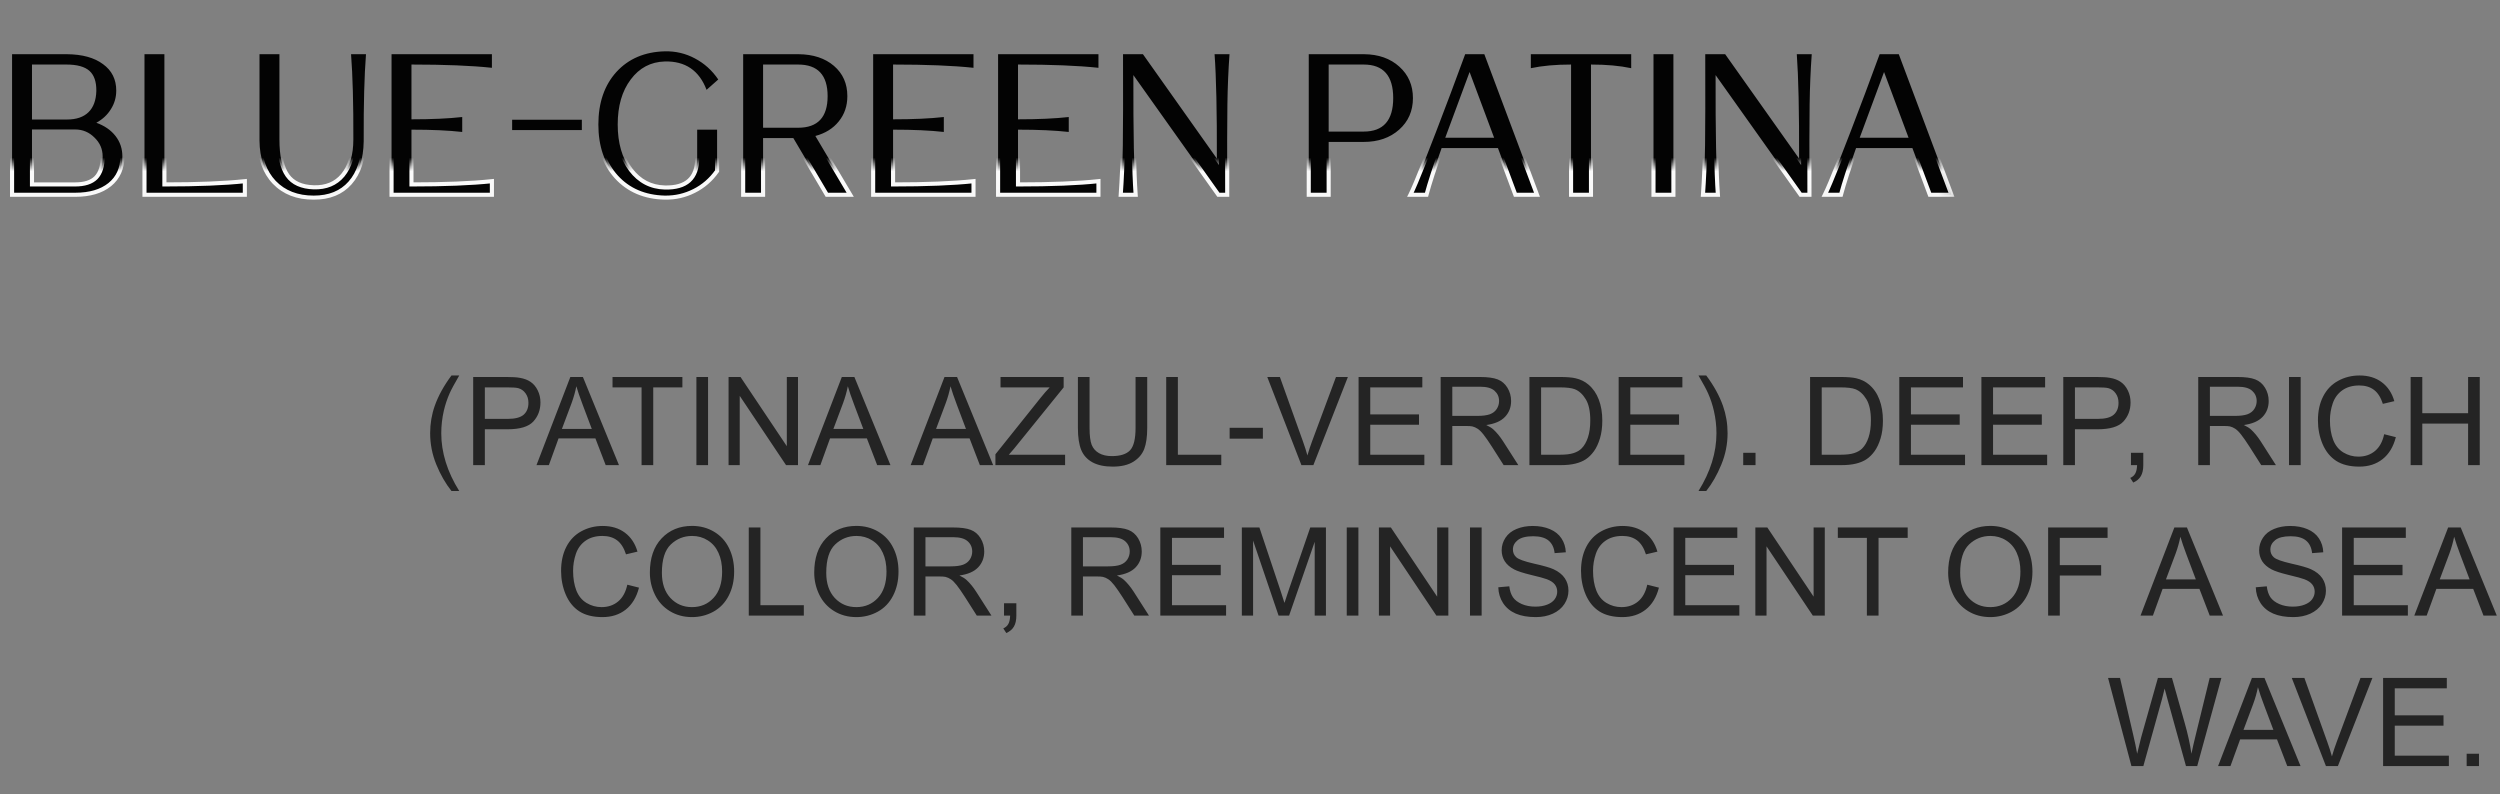
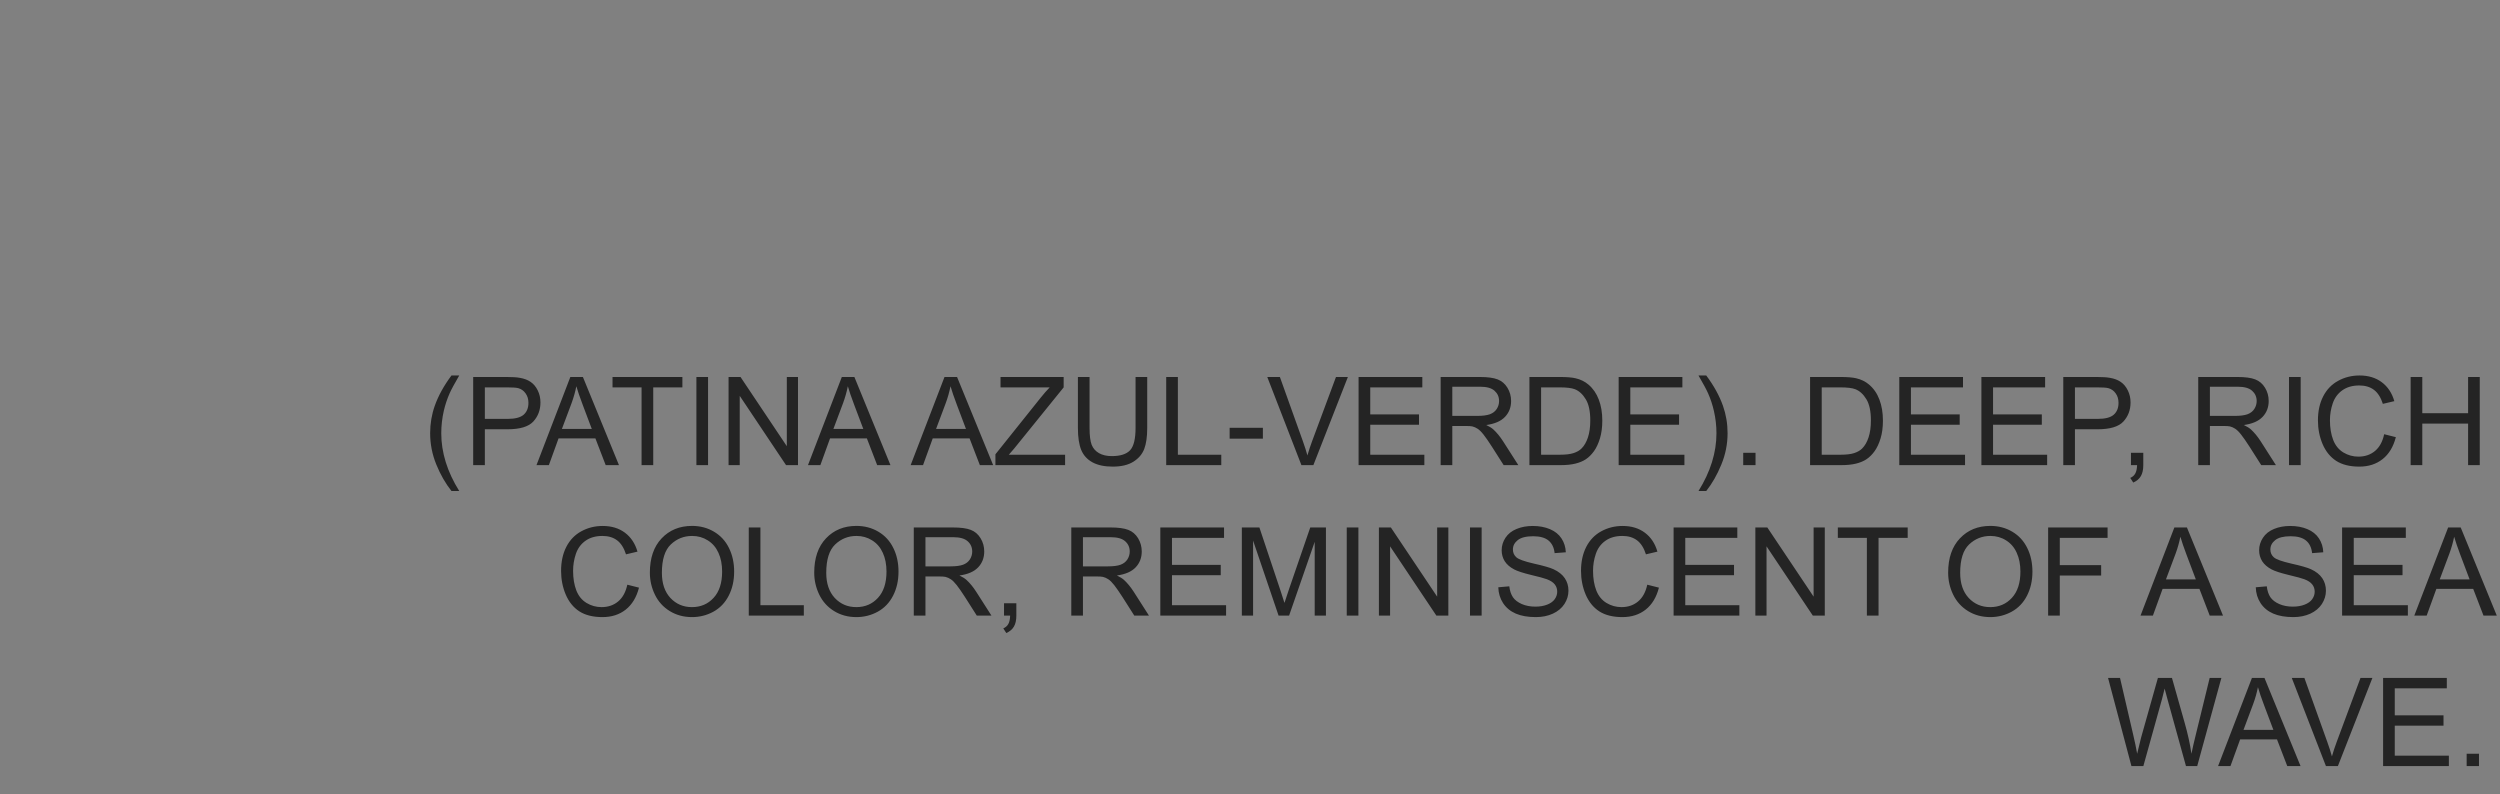
<svg xmlns="http://www.w3.org/2000/svg" viewBox="0 0 182.514 58" fill="none">
  <rect x="0" y="0" width="182.514" height="58" fill="#808080" stroke="none" />
  <mask id="path-1-outside-1_2137_419" maskUnits="userSpaceOnUse" x="0" y="12" width="572" height="48" fill="black">
    <rect fill="white" y="2.996" width="142.815" height="11.985" />
-     <path d="M0.881 14.22V3.957H4.88C6.008 3.966 6.888 4.209 7.522 4.684C8.165 5.15 8.487 5.793 8.487 6.613C8.487 7.107 8.357 7.56 8.096 7.97C7.844 8.38 7.49 8.711 7.033 8.962C7.629 9.177 8.096 9.498 8.431 9.927C8.767 10.356 8.934 10.855 8.934 11.423C8.934 12.29 8.627 12.975 8.012 13.479C7.396 13.973 6.558 14.22 5.495 14.22H0.881ZM2.335 8.725H4.894C5.574 8.725 6.096 8.548 6.46 8.193C6.823 7.839 7.014 7.322 7.033 6.641C7.042 5.97 6.874 5.481 6.53 5.173C6.185 4.866 5.625 4.712 4.852 4.712H2.335V8.725ZM2.335 13.465H5.481C6.171 13.465 6.679 13.301 7.005 12.975C7.331 12.64 7.494 12.122 7.494 11.423C7.494 10.883 7.294 10.421 6.893 10.039C6.502 9.648 6.031 9.452 5.481 9.452H2.335V13.465ZM10.548 14.22V3.957H12.002V13.465C14.435 13.465 16.393 13.385 17.875 13.227V14.22H10.548ZM22.902 14.429C21.7 14.429 20.74 14.057 20.022 13.311C19.314 12.565 18.955 11.549 18.945 10.263V3.957H20.4V10.179C20.4 11.381 20.595 12.257 20.987 12.807C21.378 13.357 22.017 13.646 22.902 13.674C23.806 13.702 24.515 13.409 25.028 12.793C25.54 12.169 25.797 11.297 25.797 10.179C25.806 7.606 25.75 5.532 25.629 3.957H26.719C26.598 5.532 26.542 7.606 26.552 10.179V10.319C26.533 11.614 26.202 12.626 25.559 13.353C24.925 14.07 24.039 14.429 22.902 14.429ZM28.585 14.22V3.957H35.912V4.95C34.43 4.791 32.472 4.712 30.039 4.712V8.711C31.522 8.711 32.757 8.655 33.745 8.543V9.634C32.757 9.522 31.522 9.466 30.039 9.466V13.465C32.472 13.465 34.43 13.385 35.912 13.227V14.22H28.585ZM37.389 9.494V8.739H42.478V9.494H37.389ZM48.535 14.429C47.063 14.392 45.883 13.889 44.998 12.919C44.122 11.95 43.684 10.673 43.684 9.088C43.684 7.504 44.122 6.227 44.998 5.257C45.883 4.288 47.063 3.784 48.535 3.747C49.318 3.729 50.05 3.901 50.73 4.264C51.42 4.628 51.989 5.141 52.436 5.803L51.583 6.558C51.043 5.141 50.027 4.451 48.535 4.488C47.51 4.516 46.68 4.954 46.046 5.803C45.413 6.641 45.096 7.737 45.096 9.088C45.096 10.44 45.413 11.54 46.046 12.388C46.68 13.227 47.51 13.66 48.535 13.688C50.111 13.726 50.898 13.013 50.898 11.549V9.466H52.352V12.486C51.905 13.12 51.346 13.604 50.675 13.94C50.013 14.276 49.3 14.439 48.535 14.429ZM54.255 14.22V3.957H58.296C59.368 3.966 60.23 4.251 60.883 4.81C61.535 5.369 61.861 6.105 61.861 7.019C61.861 7.737 61.652 8.352 61.232 8.865C60.822 9.377 60.253 9.731 59.526 9.927L62.071 14.22H60.365L57.918 10.081H55.709V14.22H54.255ZM55.709 9.326H58.268C59.704 9.326 60.421 8.557 60.421 7.019C60.421 5.481 59.704 4.712 58.268 4.712H55.709V9.326ZM63.745 14.22V3.957H71.071V4.95C69.589 4.791 67.632 4.712 65.199 4.712V8.711C66.681 8.711 67.916 8.655 68.904 8.543V9.634C67.916 9.522 66.681 9.466 65.199 9.466V13.465C67.632 13.465 69.589 13.385 71.071 13.227V14.22H63.745ZM72.866 14.22V3.957H80.193V4.95C78.711 4.791 76.753 4.712 74.32 4.712V8.711C75.802 8.711 77.037 8.655 78.025 8.543V9.634C77.037 9.522 75.802 9.466 74.32 9.466V13.465C76.753 13.465 78.711 13.385 80.193 13.227V14.22H72.866ZM81.819 14.22C81.903 13.064 81.954 11.852 81.973 10.584C81.992 9.307 81.996 7.098 81.987 3.957H83.441L88.838 11.577C88.847 8.147 88.792 5.607 88.67 3.957H89.761C89.677 5.113 89.626 6.329 89.607 7.606C89.588 8.874 89.584 11.078 89.593 14.22H88.95L82.742 5.481C82.733 9.648 82.789 12.56 82.91 14.22H81.819ZM95.546 14.22V3.957H99.586C100.64 3.966 101.497 4.269 102.159 4.866C102.821 5.462 103.152 6.227 103.152 7.159C103.152 8.1 102.816 8.869 102.145 9.466C101.474 10.062 100.612 10.361 99.558 10.361H97V14.22H95.546ZM97 9.606H99.558C100.994 9.606 101.712 8.79 101.712 7.159C101.712 5.528 100.994 4.712 99.558 4.712H97V9.606ZM102.967 14.22C103.378 13.399 104.356 10.934 105.904 6.823C105.932 6.739 106.053 6.413 106.267 5.844L106.966 3.957H108.364L112.21 14.22H110.63L109.357 10.808H105.247C104.734 12.244 104.366 13.381 104.142 14.22H102.967ZM105.512 10.053H109.078L107.288 5.257L105.512 10.053ZM114.697 14.22V4.712C113.569 4.712 112.59 4.8 111.76 4.978V3.957H119.087V4.978C118.257 4.8 117.278 4.712 116.151 4.712V14.22H114.697ZM120.714 14.22V3.957H122.168V14.22H120.714ZM124.325 14.22C124.409 13.064 124.46 11.852 124.479 10.584C124.497 9.307 124.502 7.098 124.493 3.957H125.947L131.344 11.577C131.353 8.147 131.297 5.607 131.176 3.957H132.267C132.183 5.113 132.132 6.329 132.113 7.606C132.094 8.874 132.09 11.078 132.099 14.22H131.456L125.248 5.481C125.238 9.648 125.294 12.56 125.415 14.22H124.325ZM133.225 14.22C133.636 13.399 134.614 10.934 136.162 6.823C136.19 6.739 136.311 6.413 136.525 5.844L137.224 3.957H138.622L142.467 14.22H140.887L139.615 10.808H135.504C134.992 12.244 134.624 13.381 134.4 14.22H133.225ZM135.77 10.053H139.335L137.546 5.257L135.77 10.053Z" />
  </mask>
-   <path d="M0.881 14.22V3.957H4.88C6.008 3.966 6.888 4.209 7.522 4.684C8.165 5.15 8.487 5.793 8.487 6.613C8.487 7.107 8.357 7.56 8.096 7.97C7.844 8.38 7.49 8.711 7.033 8.962C7.629 9.177 8.096 9.498 8.431 9.927C8.767 10.356 8.934 10.855 8.934 11.423C8.934 12.29 8.627 12.975 8.012 13.479C7.396 13.973 6.558 14.22 5.495 14.22H0.881ZM2.335 8.725H4.894C5.574 8.725 6.096 8.548 6.46 8.193C6.823 7.839 7.014 7.322 7.033 6.641C7.042 5.97 6.874 5.481 6.53 5.173C6.185 4.866 5.625 4.712 4.852 4.712H2.335V8.725ZM2.335 13.465H5.481C6.171 13.465 6.679 13.301 7.005 12.975C7.331 12.64 7.494 12.122 7.494 11.423C7.494 10.883 7.294 10.421 6.893 10.039C6.502 9.648 6.031 9.452 5.481 9.452H2.335V13.465ZM10.548 14.22V3.957H12.002V13.465C14.435 13.465 16.393 13.385 17.875 13.227V14.22H10.548ZM22.902 14.429C21.7 14.429 20.74 14.057 20.022 13.311C19.314 12.565 18.955 11.549 18.945 10.263V3.957H20.4V10.179C20.4 11.381 20.595 12.257 20.987 12.807C21.378 13.357 22.017 13.646 22.902 13.674C23.806 13.702 24.515 13.409 25.028 12.793C25.54 12.169 25.797 11.297 25.797 10.179C25.806 7.606 25.75 5.532 25.629 3.957H26.719C26.598 5.532 26.542 7.606 26.552 10.179V10.319C26.533 11.614 26.202 12.626 25.559 13.353C24.925 14.07 24.039 14.429 22.902 14.429ZM28.585 14.22V3.957H35.912V4.95C34.43 4.791 32.472 4.712 30.039 4.712V8.711C31.522 8.711 32.757 8.655 33.745 8.543V9.634C32.757 9.522 31.522 9.466 30.039 9.466V13.465C32.472 13.465 34.43 13.385 35.912 13.227V14.22H28.585ZM37.389 9.494V8.739H42.478V9.494H37.389ZM48.535 14.429C47.063 14.392 45.883 13.889 44.998 12.919C44.122 11.95 43.684 10.673 43.684 9.088C43.684 7.504 44.122 6.227 44.998 5.257C45.883 4.288 47.063 3.784 48.535 3.747C49.318 3.729 50.05 3.901 50.73 4.264C51.42 4.628 51.989 5.141 52.436 5.803L51.583 6.558C51.043 5.141 50.027 4.451 48.535 4.488C47.51 4.516 46.68 4.954 46.046 5.803C45.413 6.641 45.096 7.737 45.096 9.088C45.096 10.44 45.413 11.54 46.046 12.388C46.68 13.227 47.51 13.66 48.535 13.688C50.111 13.726 50.898 13.013 50.898 11.549V9.466H52.352V12.486C51.905 13.12 51.346 13.604 50.675 13.94C50.013 14.276 49.3 14.439 48.535 14.429ZM54.255 14.22V3.957H58.296C59.368 3.966 60.23 4.251 60.883 4.81C61.535 5.369 61.861 6.105 61.861 7.019C61.861 7.737 61.652 8.352 61.232 8.865C60.822 9.377 60.253 9.731 59.526 9.927L62.071 14.22H60.365L57.918 10.081H55.709V14.22H54.255ZM55.709 9.326H58.268C59.704 9.326 60.421 8.557 60.421 7.019C60.421 5.481 59.704 4.712 58.268 4.712H55.709V9.326ZM63.745 14.22V3.957H71.071V4.95C69.589 4.791 67.632 4.712 65.199 4.712V8.711C66.681 8.711 67.916 8.655 68.904 8.543V9.634C67.916 9.522 66.681 9.466 65.199 9.466V13.465C67.632 13.465 69.589 13.385 71.071 13.227V14.22H63.745ZM72.866 14.22V3.957H80.193V4.95C78.711 4.791 76.753 4.712 74.32 4.712V8.711C75.802 8.711 77.037 8.655 78.025 8.543V9.634C77.037 9.522 75.802 9.466 74.32 9.466V13.465C76.753 13.465 78.711 13.385 80.193 13.227V14.22H72.866ZM81.819 14.22C81.903 13.064 81.954 11.852 81.973 10.584C81.992 9.307 81.996 7.098 81.987 3.957H83.441L88.838 11.577C88.847 8.147 88.792 5.607 88.67 3.957H89.761C89.677 5.113 89.626 6.329 89.607 7.606C89.588 8.874 89.584 11.078 89.593 14.22H88.95L82.742 5.481C82.733 9.648 82.789 12.56 82.91 14.22H81.819ZM95.546 14.22V3.957H99.586C100.64 3.966 101.497 4.269 102.159 4.866C102.821 5.462 103.152 6.227 103.152 7.159C103.152 8.1 102.816 8.869 102.145 9.466C101.474 10.062 100.612 10.361 99.558 10.361H97V14.22H95.546ZM97 9.606H99.558C100.994 9.606 101.712 8.79 101.712 7.159C101.712 5.528 100.994 4.712 99.558 4.712H97V9.606ZM102.967 14.22C103.378 13.399 104.356 10.934 105.904 6.823C105.932 6.739 106.053 6.413 106.267 5.844L106.966 3.957H108.364L112.21 14.22H110.63L109.357 10.808H105.247C104.734 12.244 104.366 13.381 104.142 14.22H102.967ZM105.512 10.053H109.078L107.288 5.257L105.512 10.053ZM114.697 14.22V4.712C113.569 4.712 112.59 4.8 111.76 4.978V3.957H119.087V4.978C118.257 4.8 117.278 4.712 116.151 4.712V14.22H114.697ZM120.714 14.22V3.957H122.168V14.22H120.714ZM124.325 14.22C124.409 13.064 124.46 11.852 124.479 10.584C124.497 9.307 124.502 7.098 124.493 3.957H125.947L131.344 11.577C131.353 8.147 131.297 5.607 131.176 3.957H132.267C132.183 5.113 132.132 6.329 132.113 7.606C132.094 8.874 132.09 11.078 132.099 14.22H131.456L125.248 5.481C125.238 9.648 125.294 12.56 125.415 14.22H124.325ZM133.225 14.22C133.636 13.399 134.614 10.934 136.162 6.823C136.19 6.739 136.311 6.413 136.525 5.844L137.224 3.957H138.622L142.467 14.22H140.887L139.615 10.808H135.504C134.992 12.244 134.624 13.381 134.4 14.22H133.225ZM135.77 10.053H139.335L137.546 5.257L135.77 10.053Z" fill="#030303" />
-   <path d="M0.881 14.22H0.731V14.369H0.881V14.22ZM0.881 3.957V3.807H0.731V3.957H0.881ZM4.88 3.957L4.881 3.807H4.88V3.957ZM7.522 4.684L7.432 4.804L7.434 4.805L7.522 4.684ZM8.096 7.97L7.969 7.889L7.968 7.891L8.096 7.97ZM7.033 8.962L6.961 8.831L6.67 8.991L6.982 9.103L7.033 8.962ZM8.012 13.479L8.105 13.595L8.107 13.595L8.012 13.479ZM2.335 8.725H2.185V8.875H2.335V8.725ZM6.46 8.193L6.355 8.086L6.46 8.193ZM7.033 6.641L7.183 6.646L7.183 6.643L7.033 6.641ZM6.53 5.173L6.629 5.062L6.629 5.062L6.53 5.173ZM2.335 4.712V4.562H2.185V4.712H2.335ZM2.335 13.465H2.185V13.614H2.335V13.465ZM7.005 12.975L7.111 13.081L7.112 13.08L7.005 12.975ZM6.893 10.039L6.787 10.145L6.79 10.147L6.893 10.039ZM2.335 9.452V9.302H2.185V9.452H2.335ZM1.031 14.22V3.957H0.731V14.22H1.031ZM0.881 4.107H4.88V3.807H0.881V4.107ZM4.878 4.107C5.987 4.116 6.833 4.354 7.432 4.804L7.612 4.564C6.944 4.063 6.028 3.817 4.881 3.807L4.878 4.107ZM7.434 4.805C8.037 5.242 8.337 5.839 8.337 6.613H8.637C8.637 5.747 8.294 5.058 7.61 4.563L7.434 4.805ZM8.337 6.613C8.337 7.079 8.215 7.504 7.969 7.889L8.222 8.05C8.498 7.616 8.637 7.135 8.637 6.613H8.337ZM7.968 7.891C7.731 8.278 7.397 8.591 6.961 8.831L7.105 9.094C7.583 8.831 7.957 8.482 8.223 8.048L7.968 7.891ZM6.982 9.103C7.557 9.31 7.998 9.616 8.313 10.02L8.549 9.835C8.193 9.38 7.702 9.044 7.084 8.821L6.982 9.103ZM8.313 10.02C8.627 10.421 8.785 10.887 8.785 11.423H9.084C9.084 10.823 8.906 10.291 8.549 9.835L8.313 10.02ZM8.785 11.423C8.785 12.25 8.494 12.891 7.917 13.363L8.107 13.595C8.76 13.06 9.084 12.33 9.084 11.423H8.785ZM7.918 13.362C7.337 13.828 6.535 14.07 5.495 14.07V14.369C6.58 14.369 7.456 14.117 8.105 13.595L7.918 13.362ZM5.495 14.07H0.881V14.369H5.495V14.07ZM2.335 8.875H4.894V8.575H2.335V8.875ZM4.894 8.875C5.6 8.875 6.164 8.69 6.564 8.301L6.355 8.086C6.028 8.405 5.549 8.575 4.894 8.575V8.875ZM6.564 8.301C6.964 7.911 7.163 7.351 7.183 6.646L6.883 6.637C6.865 7.292 6.682 7.767 6.355 8.086L6.564 8.301ZM7.183 6.643C7.192 5.949 7.019 5.409 6.629 5.062L6.43 5.285C6.73 5.553 6.892 5.992 6.883 6.639L7.183 6.643ZM6.629 5.062C6.244 4.718 5.639 4.562 4.852 4.562V4.862C5.612 4.862 6.126 5.014 6.43 5.285L6.629 5.062ZM4.852 4.562H2.335V4.862H4.852V4.562ZM2.185 4.712V8.725H2.485V4.712H2.185ZM2.335 13.614H5.481V13.315H2.335V13.614ZM5.481 13.614C6.191 13.614 6.745 13.447 7.111 13.081L6.899 12.869C6.612 13.156 6.15 13.315 5.481 13.315V13.614ZM7.112 13.08C7.477 12.705 7.644 12.142 7.644 11.423H7.345C7.345 12.102 7.186 12.574 6.898 12.871L7.112 13.08ZM7.644 11.423C7.644 10.841 7.426 10.34 6.996 9.931L6.79 10.147C7.162 10.502 7.345 10.925 7.345 11.423H7.644ZM6.999 9.933C6.58 9.514 6.071 9.302 5.481 9.302V9.602C5.991 9.602 6.424 9.781 6.787 10.145L6.999 9.933ZM5.481 9.302H2.335V9.602H5.481V9.302ZM2.185 9.452V13.465H2.485V9.452H2.185ZM10.548 14.22H10.398V14.369H10.548V14.22ZM10.548 3.957V3.807H10.398V3.957H10.548ZM12.002 3.957H12.152V3.807H12.002V3.957ZM12.002 13.465H11.852V13.614H12.002V13.465ZM17.875 13.227H18.024V13.06L17.859 13.078L17.875 13.227ZM17.875 14.22V14.369H18.024V14.22H17.875ZM10.698 14.22V3.957H10.398V14.22H10.698ZM10.548 4.107H12.002V3.807H10.548V4.107ZM11.852 3.957V13.465H12.152V3.957H11.852ZM12.002 13.614C14.437 13.614 16.401 13.535 17.891 13.376L17.859 13.078C16.384 13.236 14.433 13.315 12.002 13.315V13.614ZM17.725 13.227V14.22H18.024V13.227H17.725ZM17.875 14.07H10.548V14.369H17.875V14.07ZM20.022 13.311L19.913 13.414L19.914 13.415L20.022 13.311ZM18.945 10.263H18.796L18.796 10.264L18.945 10.263ZM18.945 3.957V3.807H18.796V3.957H18.945ZM20.4 3.957H20.549V3.807H20.4V3.957ZM20.987 12.807L20.865 12.894L20.987 12.807ZM22.902 13.674L22.898 13.824L22.898 13.824L22.902 13.674ZM25.028 12.793L25.143 12.889L25.143 12.889L25.028 12.793ZM25.797 10.179L25.647 10.178V10.179H25.797ZM25.629 3.957V3.807H25.467L25.479 3.968L25.629 3.957ZM26.719 3.957L26.869 3.968L26.881 3.807H26.719V3.957ZM26.552 10.179H26.701L26.701 10.178L26.552 10.179ZM26.552 10.319L26.701 10.321V10.319H26.552ZM25.559 13.353L25.447 13.253L25.447 13.254L25.559 13.353ZM22.902 14.28C21.733 14.28 20.815 13.918 20.13 13.207L19.914 13.415C20.665 14.195 21.666 14.579 22.902 14.579V14.28ZM20.131 13.208C19.455 12.496 19.104 11.52 19.095 10.262L18.796 10.264C18.805 11.578 19.173 12.634 19.913 13.414L20.131 13.208ZM19.095 10.263V3.957H18.796V10.263H19.095ZM18.945 4.107H20.4V3.807H18.945V4.107ZM20.25 3.957V10.179H20.549V3.957H20.25ZM20.25 10.179C20.25 11.391 20.446 12.306 20.865 12.894L21.109 12.721C20.745 12.209 20.549 11.372 20.549 10.179H20.25ZM20.865 12.894C21.291 13.494 21.981 13.795 22.898 13.824L22.907 13.525C22.052 13.498 21.465 13.221 21.109 12.721L20.865 12.894ZM22.898 13.824C23.841 13.853 24.596 13.545 25.143 12.889L24.912 12.698C24.433 13.272 23.772 13.551 22.907 13.525L22.898 13.824ZM25.143 12.889C25.685 12.229 25.946 11.319 25.946 10.179H25.647C25.647 11.276 25.395 12.109 24.912 12.698L25.143 12.889ZM25.946 10.179C25.956 7.605 25.9 5.526 25.778 3.945L25.479 3.968C25.6 5.538 25.656 7.607 25.647 10.178L25.946 10.179ZM25.629 4.107H26.719V3.807H25.629V4.107ZM26.57 3.945C26.448 5.526 26.392 7.605 26.402 10.179L26.701 10.178C26.692 7.607 26.748 5.538 26.869 3.968L26.57 3.945ZM26.402 10.179V10.319H26.701V10.179H26.402ZM26.402 10.317C26.383 11.588 26.059 12.561 25.447 13.253L25.671 13.452C26.345 12.69 26.682 11.64 26.701 10.321L26.402 10.317ZM25.447 13.254C24.847 13.933 24.005 14.28 22.902 14.28V14.579C24.074 14.579 25.003 14.208 25.671 13.452L25.447 13.254ZM28.585 14.22H28.436V14.369H28.585V14.22ZM28.585 3.957V3.807H28.436V3.957H28.585ZM35.912 3.957H36.062V3.807H35.912V3.957ZM35.912 4.95L35.896 5.099L36.062 5.116V4.95H35.912ZM30.039 4.712V4.562H29.89V4.712H30.039ZM30.039 8.711H29.89V8.861H30.039V8.711ZM33.745 8.543H33.894V8.375L33.728 8.394L33.745 8.543ZM33.745 9.634L33.728 9.782L33.894 9.801V9.634H33.745ZM30.039 9.466V9.316H29.89V9.466H30.039ZM30.039 13.465H29.89V13.614H30.039V13.465ZM35.912 13.227H36.062V13.06L35.896 13.078L35.912 13.227ZM35.912 14.22V14.369H36.062V14.22H35.912ZM28.735 14.22V3.957H28.436V14.22H28.735ZM28.585 4.107H35.912V3.807H28.585V4.107ZM35.762 3.957V4.95H36.062V3.957H35.762ZM35.928 4.801C34.438 4.641 32.475 4.562 30.039 4.562V4.862C32.47 4.862 34.421 4.941 35.896 5.099L35.928 4.801ZM29.89 4.712V8.711H30.189V4.712H29.89ZM30.039 8.861C31.525 8.861 32.766 8.805 33.761 8.692L33.728 8.394C32.747 8.505 31.518 8.561 30.039 8.561V8.861ZM33.595 8.543V9.634H33.894V8.543H33.595ZM33.761 9.485C32.766 9.372 31.525 9.316 30.039 9.316V9.616C31.518 9.616 32.747 9.671 33.728 9.782L33.761 9.485ZM29.89 9.466V13.465H30.189V9.466H29.89ZM30.039 13.614C32.475 13.614 34.438 13.535 35.928 13.376L35.896 13.078C34.421 13.236 32.47 13.315 30.039 13.315V13.614ZM35.762 13.227V14.22H36.062V13.227H35.762ZM35.912 14.07H28.585V14.369H35.912V14.07ZM37.389 9.494H37.239V9.644H37.389V9.494ZM37.389 8.739V8.589H37.239V8.739H37.389ZM42.478 8.739H42.628V8.589H42.478V8.739ZM42.478 9.494V9.644H42.628V9.494H42.478ZM37.539 9.494V8.739H37.239V9.494H37.539ZM37.389 8.889H42.478V8.589H37.389V8.889ZM42.329 8.739V9.494H42.628V8.739H42.329ZM42.478 9.344H37.389V9.644H42.478V9.344ZM48.535 14.429L48.532 14.579L48.534 14.579L48.535 14.429ZM44.998 12.919L44.887 13.02L44.887 13.02L44.998 12.919ZM44.998 5.257L44.887 5.156L44.887 5.157L44.998 5.257ZM48.535 3.747L48.532 3.597L48.532 3.597L48.535 3.747ZM50.73 4.264L50.66 4.397L50.661 4.397L50.73 4.264ZM52.436 5.803L52.536 5.915L52.634 5.828L52.56 5.719L52.436 5.803ZM51.583 6.558L51.444 6.611L51.521 6.813L51.683 6.67L51.583 6.558ZM48.535 4.488L48.532 4.338L48.531 4.338L48.535 4.488ZM46.046 5.803L46.166 5.893L46.167 5.892L46.046 5.803ZM46.046 12.388L45.927 12.478L45.927 12.478L46.046 12.388ZM48.535 13.688L48.531 13.838L48.532 13.838L48.535 13.688ZM50.898 9.466V9.316H50.748V9.466H50.898ZM52.352 9.466H52.502V9.316H52.352V9.466ZM52.352 12.486L52.475 12.572L52.502 12.533V12.486H52.352ZM50.675 13.94L50.608 13.806L50.607 13.806L50.675 13.94ZM48.539 14.28C47.102 14.243 45.963 13.754 45.108 12.818L44.887 13.02C45.804 14.024 47.023 14.541 48.532 14.579L48.539 14.28ZM45.109 12.819C44.263 11.883 43.833 10.644 43.833 9.088H43.534C43.534 10.702 43.981 12.017 44.887 13.02L45.109 12.819ZM43.833 9.088C43.833 7.532 44.263 6.294 45.109 5.358L44.887 5.157C43.981 6.159 43.534 7.475 43.534 9.088H43.833ZM45.108 5.358C45.963 4.423 47.102 3.933 48.539 3.897L48.532 3.597C47.023 3.636 45.804 4.153 44.887 5.156L45.108 5.358ZM48.539 3.897C49.297 3.879 50.003 4.045 50.66 4.397L50.801 4.132C50.098 3.756 49.34 3.578 48.532 3.597L48.539 3.897ZM50.661 4.397C51.328 4.749 51.878 5.244 52.312 5.886L52.56 5.719C52.099 5.037 51.512 4.507 50.8 4.132L50.661 4.397ZM52.337 5.69L51.484 6.445L51.683 6.67L52.536 5.915L52.337 5.69ZM51.723 6.504C51.445 5.774 51.039 5.219 50.5 4.854C49.961 4.488 49.302 4.319 48.532 4.338L48.539 4.638C49.26 4.62 49.855 4.778 50.332 5.102C50.809 5.425 51.181 5.924 51.444 6.611L51.723 6.504ZM48.531 4.338C47.458 4.368 46.587 4.829 45.927 5.713L46.167 5.892C46.774 5.079 47.562 4.665 48.54 4.638L48.531 4.338ZM45.927 5.712C45.269 6.584 44.946 7.713 44.946 9.088H45.246C45.246 7.76 45.557 6.699 46.166 5.893L45.927 5.712ZM44.946 9.088C44.946 10.463 45.269 11.597 45.927 12.478L46.167 12.298C45.557 11.482 45.246 10.417 45.246 9.088H44.946ZM45.927 12.478C46.588 13.352 47.459 13.809 48.531 13.838L48.54 13.539C47.561 13.512 46.773 13.101 46.166 12.298L45.927 12.478ZM48.532 13.838C49.339 13.857 49.975 13.685 50.408 13.293C50.844 12.898 51.048 12.307 51.048 11.549H50.748C50.748 12.255 50.559 12.752 50.207 13.07C49.853 13.391 49.306 13.557 48.539 13.539L48.532 13.838ZM51.048 11.549V9.466H50.748V11.549H51.048ZM50.898 9.616H52.352V9.316H50.898V9.616ZM52.203 9.466V12.486H52.502V9.466H52.203ZM52.23 12.399C51.796 13.014 51.256 13.482 50.608 13.806L50.742 14.074C51.436 13.727 52.014 13.226 52.475 12.572L52.23 12.399ZM50.607 13.806C49.967 14.131 49.278 14.289 48.537 14.28L48.534 14.579C49.321 14.589 50.058 14.42 50.742 14.074L50.607 13.806ZM54.255 14.22H54.105V14.369H54.255V14.22ZM54.255 3.957V3.807H54.105V3.957H54.255ZM58.296 3.957L58.297 3.807H58.296V3.957ZM60.883 4.81L60.785 4.924L60.883 4.81ZM61.232 8.865L61.116 8.77L61.115 8.771L61.232 8.865ZM59.526 9.927L59.487 9.783L59.297 9.834L59.397 10.004L59.526 9.927ZM62.071 14.22V14.369H62.334L62.2 14.143L62.071 14.22ZM60.365 14.22L60.236 14.296L60.28 14.369H60.365V14.22ZM57.918 10.081L58.047 10.005L58.004 9.931H57.918V10.081ZM55.709 10.081V9.931H55.559V10.081H55.709ZM55.709 14.22V14.369H55.859V14.22H55.709ZM55.709 9.326H55.559V9.476H55.709V9.326ZM55.709 4.712V4.562H55.559V4.712H55.709ZM54.405 14.22V3.957H54.105V14.22H54.405ZM54.255 4.107H58.296V3.807H54.255V4.107ZM58.295 4.107C59.34 4.116 60.166 4.392 60.785 4.924L60.98 4.696C60.295 4.109 59.396 3.817 58.297 3.807L58.295 4.107ZM60.785 4.924C61.402 5.452 61.712 6.146 61.712 7.019H62.011C62.011 6.065 61.668 5.286 60.98 4.696L60.785 4.924ZM61.712 7.019C61.712 7.705 61.512 8.286 61.116 8.77L61.348 8.959C61.791 8.418 62.011 7.768 62.011 7.019H61.712ZM61.115 8.771C60.728 9.255 60.188 9.594 59.487 9.783L59.565 10.072C60.319 9.869 60.916 9.499 61.349 8.958L61.115 8.771ZM59.397 10.004L61.942 14.296L62.2 14.143L59.655 9.851L59.397 10.004ZM62.071 14.07H60.365V14.369H62.071V14.07ZM60.494 14.143L58.047 10.005L57.79 10.157L60.236 14.296L60.494 14.143ZM57.918 9.931H55.709V10.231H57.918V9.931ZM55.559 10.081V14.22H55.859V10.081H55.559ZM55.709 14.07H54.255V14.369H55.709V14.07ZM55.709 9.476H58.268V9.176H55.709V9.476ZM58.268 9.476C59.012 9.476 59.596 9.276 59.992 8.851C60.387 8.429 60.571 7.809 60.571 7.019H60.271C60.271 7.767 60.097 8.301 59.774 8.647C59.452 8.991 58.96 9.176 58.268 9.176V9.476ZM60.571 7.019C60.571 6.229 60.387 5.609 59.992 5.186C59.596 4.762 59.012 4.562 58.268 4.562V4.862C58.96 4.862 59.452 5.047 59.774 5.391C60.097 5.737 60.271 6.271 60.271 7.019H60.571ZM58.268 4.562H55.709V4.862H58.268V4.562ZM55.559 4.712V9.326H55.859V4.712H55.559ZM63.745 14.22H63.595V14.369H63.745V14.22ZM63.745 3.957V3.807H63.595V3.957H63.745ZM71.071 3.957H71.221V3.807H71.071V3.957ZM71.071 4.95L71.055 5.099L71.221 5.116V4.95H71.071ZM65.199 4.712V4.562H65.049V4.712H65.199ZM65.199 8.711H65.049V8.861H65.199V8.711ZM68.904 8.543H69.054V8.375L68.887 8.394L68.904 8.543ZM68.904 9.634L68.887 9.782L69.054 9.801V9.634H68.904ZM65.199 9.466V9.316H65.049V9.466H65.199ZM65.199 13.465H65.049V13.614H65.199V13.465ZM71.071 13.227H71.221V13.06L71.055 13.078L71.071 13.227ZM71.071 14.22V14.369H71.221V14.22H71.071ZM63.895 14.22V3.957H63.595V14.22H63.895ZM63.745 4.107H71.071V3.807H63.745V4.107ZM70.922 3.957V4.95H71.221V3.957H70.922ZM71.087 4.801C69.598 4.641 67.634 4.562 65.199 4.562V4.862C67.629 4.862 69.581 4.941 71.055 5.099L71.087 4.801ZM65.049 4.712V8.711H65.349V4.712H65.049ZM65.199 8.861C66.684 8.861 67.925 8.805 68.921 8.692L68.887 8.394C67.907 8.505 66.678 8.561 65.199 8.561V8.861ZM68.754 8.543V9.634H69.054V8.543H68.754ZM68.921 9.485C67.925 9.372 66.684 9.316 65.199 9.316V9.616C66.678 9.616 67.907 9.671 68.887 9.782L68.921 9.485ZM65.049 9.466V13.465H65.349V9.466H65.049ZM65.199 13.614C67.634 13.614 69.598 13.535 71.087 13.376L71.055 13.078C69.581 13.236 67.629 13.315 65.199 13.315V13.614ZM70.922 13.227V14.22H71.221V13.227H70.922ZM71.071 14.07H63.745V14.369H71.071V14.07ZM72.866 14.22H72.716V14.369H72.866V14.22ZM72.866 3.957V3.807H72.716V3.957H72.866ZM80.193 3.957H80.342V3.807H80.193V3.957ZM80.193 4.95L80.177 5.099L80.342 5.116V4.95H80.193ZM74.32 4.712V4.562H74.17V4.712H74.32ZM74.32 8.711H74.17V8.861H74.32V8.711ZM78.025 8.543H78.175V8.375L78.008 8.394L78.025 8.543ZM78.025 9.634L78.008 9.782L78.175 9.801V9.634H78.025ZM74.32 9.466V9.316H74.17V9.466H74.32ZM74.32 13.465H74.17V13.614H74.32V13.465ZM80.193 13.227H80.342V13.06L80.177 13.078L80.193 13.227ZM80.193 14.22V14.369H80.342V14.22H80.193ZM73.016 14.22V3.957H72.716V14.22H73.016ZM72.866 4.107H80.193V3.807H72.866V4.107ZM80.043 3.957V4.95H80.342V3.957H80.043ZM80.208 4.801C78.719 4.641 76.755 4.562 74.32 4.562V4.862C76.751 4.862 78.702 4.941 80.177 5.099L80.208 4.801ZM74.17 4.712V8.711H74.47V4.712H74.17ZM74.32 8.861C75.805 8.861 77.046 8.805 78.042 8.692L78.008 8.394C77.028 8.505 75.799 8.561 74.32 8.561V8.861ZM77.876 8.543V9.634H78.175V8.543H77.876ZM78.042 9.485C77.046 9.372 75.805 9.316 74.32 9.316V9.616C75.799 9.616 77.028 9.671 78.008 9.782L78.042 9.485ZM74.17 9.466V13.465H74.47V9.466H74.17ZM74.32 13.614C76.755 13.614 78.719 13.535 80.208 13.376L80.177 13.078C78.702 13.236 76.751 13.315 74.32 13.315V13.614ZM80.043 13.227V14.22H80.342V13.227H80.043ZM80.193 14.07H72.866V14.369H80.193V14.07ZM81.819 14.22L81.67 14.209L81.658 14.369H81.819V14.22ZM81.973 10.584L82.123 10.587V10.587L81.973 10.584ZM81.987 3.957V3.807H81.837L81.837 3.957L81.987 3.957ZM83.441 3.957L83.563 3.87L83.519 3.807H83.441V3.957ZM88.838 11.577L88.716 11.664L88.987 12.046L88.988 11.577L88.838 11.577ZM88.67 3.957V3.807H88.509L88.521 3.968L88.67 3.957ZM89.761 3.957L89.91 3.968L89.922 3.807H89.761V3.957ZM89.607 7.606L89.757 7.608V7.608L89.607 7.606ZM89.593 14.22V14.369H89.744L89.743 14.219L89.593 14.22ZM88.95 14.22L88.828 14.306L88.873 14.369H88.95V14.22ZM82.742 5.481L82.864 5.394L82.593 5.013L82.592 5.481L82.742 5.481ZM82.91 14.22V14.369H83.071L83.059 14.209L82.91 14.22ZM81.969 14.23C82.053 13.072 82.104 11.857 82.123 10.587L81.823 10.582C81.805 11.847 81.753 13.056 81.67 14.209L81.969 14.23ZM82.123 10.587C82.141 9.308 82.146 7.098 82.137 3.956L81.837 3.957C81.846 7.099 81.842 9.307 81.823 10.582L82.123 10.587ZM81.987 4.107H83.441V3.807H81.987V4.107ZM83.319 4.043L88.716 11.664L88.96 11.49L83.563 3.87L83.319 4.043ZM88.988 11.577C88.997 8.147 88.941 5.602 88.82 3.946L88.521 3.968C88.642 5.612 88.698 8.147 88.688 11.577L88.988 11.577ZM88.67 4.107H89.761V3.807H88.67V4.107ZM89.611 3.946C89.527 5.105 89.476 6.324 89.457 7.604L89.757 7.608C89.775 6.334 89.827 5.12 89.91 3.968L89.611 3.946ZM89.457 7.604C89.439 8.873 89.434 11.079 89.443 14.22L89.743 14.219C89.734 11.078 89.738 8.875 89.757 7.608L89.457 7.604ZM89.593 14.07H88.95V14.369H89.593V14.07ZM89.072 14.133L82.864 5.394L82.62 5.568L88.828 14.306L89.072 14.133ZM82.592 5.481C82.583 9.647 82.639 12.565 82.76 14.231L83.059 14.209C82.939 12.556 82.882 9.648 82.892 5.481L82.592 5.481ZM82.91 14.07H81.819V14.369H82.91V14.07ZM95.546 14.22H95.396V14.369H95.546V14.22ZM95.546 3.957V3.807H95.396V3.957H95.546ZM99.586 3.957L99.588 3.807H99.586V3.957ZM102.159 4.866L102.059 4.977L102.159 4.866ZM102.145 9.466L102.046 9.354L102.145 9.466ZM97 10.361V10.211H96.85V10.361H97ZM97 14.22V14.369H97.149V14.22H97ZM97 9.606H96.85V9.755H97V9.606ZM97 4.712V4.562H96.85V4.712H97ZM95.695 14.22V3.957H95.396V14.22H95.695ZM95.546 4.107H99.586V3.807H95.546V4.107ZM99.585 4.107C100.609 4.116 101.429 4.409 102.059 4.977L102.259 4.754C101.566 4.129 100.671 3.817 99.588 3.807L99.585 4.107ZM102.059 4.977C102.688 5.544 103.002 6.267 103.002 7.159H103.302C103.302 6.186 102.954 5.381 102.259 4.754L102.059 4.977ZM103.002 7.159C103.002 8.06 102.683 8.787 102.046 9.354L102.245 9.578C102.949 8.951 103.302 8.141 103.302 7.159H103.002ZM102.046 9.354C101.406 9.922 100.582 10.211 99.558 10.211V10.51C100.642 10.51 101.542 10.203 102.245 9.578L102.046 9.354ZM99.558 10.211H97V10.51H99.558V10.211ZM96.85 10.361V14.22H97.149V10.361H96.85ZM97 14.07H95.546V14.369H97V14.07ZM97 9.755H99.558V9.456H97V9.755ZM99.558 9.755C100.305 9.755 100.89 9.543 101.286 9.093C101.678 8.647 101.861 7.993 101.861 7.159H101.562C101.562 7.956 101.386 8.525 101.061 8.895C100.739 9.261 100.248 9.456 99.558 9.456V9.755ZM101.861 7.159C101.861 6.324 101.678 5.671 101.286 5.225C100.89 4.775 100.305 4.562 99.558 4.562V4.862C100.248 4.862 100.739 5.057 101.061 5.423C101.386 5.792 101.562 6.362 101.562 7.159H101.861ZM99.558 4.562H97V4.862H99.558V4.562ZM96.85 4.712V9.606H97.149V4.712H96.85ZM102.967 14.22L102.834 14.153L102.725 14.369H102.967V14.22ZM105.904 6.823L106.044 6.876L106.046 6.871L105.904 6.823ZM106.267 5.844L106.408 5.897L106.408 5.896L106.267 5.844ZM106.966 3.957V3.807H106.862L106.826 3.905L106.966 3.957ZM108.364 3.957L108.505 3.904L108.468 3.807H108.364V3.957ZM112.21 14.22V14.369H112.426L112.35 14.167L112.21 14.22ZM110.63 14.22L110.489 14.272L110.526 14.369H110.63V14.22ZM109.357 10.808L109.498 10.756L109.461 10.658H109.357V10.808ZM105.247 10.808V10.658H105.141L105.105 10.758L105.247 10.808ZM104.142 14.22V14.369H104.257L104.287 14.258L104.142 14.22ZM105.512 10.053L105.372 10.001L105.297 10.203H105.512V10.053ZM109.078 10.053V10.203H109.294L109.218 10.001L109.078 10.053ZM107.288 5.257L107.428 5.205L107.287 4.827L107.148 5.205L107.288 5.257ZM103.102 14.287C103.516 13.458 104.498 10.983 106.044 6.876L105.764 6.77C104.215 10.885 103.239 13.341 102.834 14.153L103.102 14.287ZM106.046 6.871C106.073 6.79 106.192 6.468 106.408 5.897L106.127 5.792C105.913 6.358 105.791 6.688 105.762 6.776L106.046 6.871ZM106.408 5.896L107.107 4.009L106.826 3.905L106.127 5.792L106.408 5.896ZM106.966 4.107H108.364V3.807H106.966V4.107ZM108.224 4.009L112.069 14.272L112.35 14.167L108.505 3.904L108.224 4.009ZM112.21 14.07H110.63V14.369H112.21V14.07ZM110.77 14.167L109.498 10.756L109.217 10.86L110.489 14.272L110.77 14.167ZM109.357 10.658H105.247V10.958H109.357V10.658ZM105.105 10.758C104.592 12.195 104.223 13.336 103.997 14.181L104.287 14.258C104.509 13.425 104.875 12.292 105.388 10.858L105.105 10.758ZM104.142 14.07H102.967V14.369H104.142V14.07ZM105.512 10.203H109.078V9.903H105.512V10.203ZM109.218 10.001L107.428 5.205L107.148 5.31L108.937 10.105L109.218 10.001ZM107.148 5.205L105.372 10.001L105.653 10.105L107.428 5.309L107.148 5.205ZM114.697 14.22H114.547V14.369H114.697V14.22ZM114.697 4.712H114.846V4.562H114.697V4.712ZM111.76 4.978H111.611V5.163L111.792 5.124L111.76 4.978ZM111.76 3.957V3.807H111.611V3.957H111.76ZM119.087 3.957H119.237V3.807H119.087V3.957ZM119.087 4.978L119.056 5.124L119.237 5.163V4.978H119.087ZM116.151 4.712V4.562H116.001V4.712H116.151ZM116.151 14.22V14.369H116.3V14.22H116.151ZM114.846 14.22V4.712H114.547V14.22H114.846ZM114.697 4.562C113.561 4.562 112.572 4.651 111.729 4.831L111.792 5.124C112.608 4.95 113.576 4.862 114.697 4.862V4.562ZM111.91 4.978V3.957H111.611V4.978H111.91ZM111.76 4.107H119.087V3.807H111.76V4.107ZM118.937 3.957V4.978H119.237V3.957H118.937ZM119.118 4.831C118.275 4.651 117.286 4.562 116.151 4.562V4.862C117.271 4.862 118.239 4.95 119.056 5.124L119.118 4.831ZM116.001 4.712V14.22H116.3V4.712H116.001ZM116.151 14.07H114.697V14.369H116.151V14.07ZM120.714 14.22H120.564V14.369H120.714V14.22ZM120.714 3.957V3.807H120.564V3.957H120.714ZM122.168 3.957H122.318V3.807H122.168V3.957ZM122.168 14.22V14.369H122.318V14.22H122.168ZM120.864 14.22V3.957H120.564V14.22H120.864ZM120.714 4.107H122.168V3.807H120.714V4.107ZM122.018 3.957V14.22H122.318V3.957H122.018ZM122.168 14.07H120.714V14.369H122.168V14.07ZM124.325 14.22L124.176 14.209L124.164 14.369H124.325V14.22ZM124.479 10.584L124.628 10.587V10.587L124.479 10.584ZM124.493 3.957V3.807H124.342L124.343 3.957L124.493 3.957ZM125.947 3.957L126.069 3.87L126.024 3.807H125.947V3.957ZM131.344 11.577L131.221 11.664L131.492 12.046L131.494 11.577L131.344 11.577ZM131.176 3.957V3.807H131.015L131.027 3.968L131.176 3.957ZM132.267 3.957L132.416 3.968L132.428 3.807H132.267V3.957ZM132.113 7.606L132.263 7.608V7.608L132.113 7.606ZM132.099 14.22V14.369H132.249L132.249 14.219L132.099 14.22ZM131.456 14.22L131.334 14.306L131.378 14.369H131.456V14.22ZM125.248 5.481L125.37 5.394L125.099 5.013L125.098 5.481L125.248 5.481ZM125.415 14.22V14.369H125.576L125.565 14.209L125.415 14.22ZM124.474 14.23C124.558 13.072 124.61 11.857 124.628 10.587L124.329 10.582C124.31 11.847 124.259 13.056 124.176 14.209L124.474 14.23ZM124.628 10.587C124.647 9.308 124.652 7.098 124.642 3.956L124.343 3.957C124.352 7.099 124.348 9.307 124.329 10.582L124.628 10.587ZM124.493 4.107H125.947V3.807H124.493V4.107ZM125.824 4.043L131.221 11.664L131.466 11.49L126.069 3.87L125.824 4.043ZM131.494 11.577C131.503 8.147 131.447 5.602 131.325 3.946L131.027 3.968C131.147 5.612 131.203 8.147 131.194 11.577L131.494 11.577ZM131.176 4.107H132.267V3.807H131.176V4.107ZM132.117 3.946C132.033 5.105 131.982 6.324 131.963 7.604L132.263 7.608C132.281 6.334 132.332 5.12 132.416 3.968L132.117 3.946ZM131.963 7.604C131.944 8.873 131.94 11.079 131.949 14.22L132.249 14.219C132.239 11.078 132.244 8.875 132.263 7.608L131.963 7.604ZM132.099 14.07H131.456V14.369H132.099V14.07ZM131.578 14.133L125.37 5.394L125.126 5.568L131.334 14.306L131.578 14.133ZM125.098 5.481C125.089 9.647 125.144 12.565 125.266 14.231L125.565 14.209C125.444 12.556 125.388 9.648 125.397 5.481L125.098 5.481ZM125.415 14.07H124.325V14.369H125.415V14.07ZM133.225 14.22L133.091 14.153L132.983 14.369H133.225V14.22ZM136.162 6.823L136.302 6.876L136.304 6.871L136.162 6.823ZM136.525 5.844L136.665 5.897L136.666 5.896L136.525 5.844ZM137.224 3.957V3.807H137.12L137.084 3.905L137.224 3.957ZM138.622 3.957L138.763 3.904L138.726 3.807H138.622V3.957ZM142.467 14.22V14.369H142.683L142.608 14.167L142.467 14.22ZM140.887 14.22L140.747 14.272L140.783 14.369H140.887V14.22ZM139.615 10.808L139.755 10.756L139.719 10.658H139.615V10.808ZM135.504 10.808V10.658H135.399L135.363 10.758L135.504 10.808ZM134.4 14.22V14.369H134.515L134.545 14.258L134.4 14.22ZM135.77 10.053L135.629 10.001L135.555 10.203H135.77V10.053ZM139.335 10.053V10.203H139.551L139.476 10.001L139.335 10.053ZM137.546 5.257L137.686 5.205L137.545 4.827L137.405 5.205L137.546 5.257ZM133.359 14.287C133.774 13.458 134.756 10.983 136.302 6.876L136.021 6.77C134.473 10.885 133.497 13.341 133.091 14.153L133.359 14.287ZM136.304 6.871C136.33 6.79 136.45 6.468 136.665 5.897L136.385 5.792C136.171 6.358 136.048 6.688 136.019 6.776L136.304 6.871ZM136.666 5.896L137.365 4.009L137.084 3.905L136.385 5.792L136.666 5.896ZM137.224 4.107H138.622V3.807H137.224V4.107ZM138.482 4.009L142.327 14.272L142.608 14.167L138.763 3.904L138.482 4.009ZM142.467 14.07H140.887V14.369H142.467V14.07ZM141.028 14.167L139.755 10.756L139.475 10.86L140.747 14.272L141.028 14.167ZM139.615 10.658H135.504V10.958H139.615V10.658ZM135.363 10.758C134.85 12.195 134.48 13.336 134.255 14.181L134.545 14.258C134.767 13.425 135.133 12.292 135.645 10.858L135.363 10.758ZM134.4 14.07H133.225V14.369H134.4V14.07ZM135.77 10.203H139.335V9.903H135.77V10.203ZM139.476 10.001L137.686 5.205L137.405 5.31L139.195 10.105L139.476 10.001ZM137.405 5.205L135.629 10.001L135.911 10.105L137.686 5.309L137.405 5.205Z" fill="#FAFAFA" mask="url(#path-1-outside-1_2137_419)" />
  <path d="M32.961 35.848C32.525 35.298 32.156 34.654 31.855 33.917C31.553 33.179 31.403 32.416 31.403 31.626C31.403 30.929 31.516 30.262 31.741 29.624C32.004 28.884 32.411 28.147 32.961 27.412H33.527C33.173 28.021 32.939 28.455 32.825 28.716C32.646 29.12 32.506 29.541 32.403 29.98C32.278 30.527 32.215 31.077 32.215 31.63C32.215 33.037 32.652 34.443 33.527 35.848H32.961ZM34.545 33.956V27.522H36.972C37.399 27.522 37.726 27.542 37.951 27.584C38.267 27.636 38.532 27.737 38.745 27.886C38.959 28.033 39.13 28.239 39.259 28.505C39.391 28.771 39.456 29.064 39.456 29.383C39.456 29.93 39.282 30.394 38.934 30.774C38.586 31.152 37.957 31.34 37.047 31.34H35.397V33.956H34.545ZM35.397 30.581H37.06C37.61 30.581 38.001 30.479 38.232 30.274C38.463 30.069 38.579 29.781 38.579 29.409C38.579 29.14 38.51 28.91 38.372 28.72C38.238 28.527 38.059 28.4 37.837 28.338C37.694 28.3 37.429 28.281 37.042 28.281H35.397V30.581ZM39.167 33.956L41.638 27.522H42.555L45.188 33.956H44.218L43.468 32.007H40.777L40.071 33.956H39.167ZM41.023 31.314H43.204L42.533 29.532C42.328 28.991 42.176 28.546 42.076 28.198C41.994 28.611 41.879 29.02 41.73 29.427L41.023 31.314ZM46.838 33.956V28.281H44.718V27.522H49.818V28.281H47.69V33.956H46.838ZM50.841 33.956V27.522H51.692V33.956H50.841ZM53.189 33.956V27.522H54.062L57.442 32.574V27.522H58.258V33.956H57.385L54.005 28.9V33.956H53.189ZM58.987 33.956L61.458 27.522H62.375L65.008 33.956H64.038L63.288 32.007H60.597L59.891 33.956H58.987ZM60.843 31.314H63.025L62.353 29.532C62.148 28.991 61.996 28.546 61.897 28.198C61.815 28.611 61.699 29.02 61.55 29.427L60.843 31.314ZM66.483 33.956L68.954 27.522H69.871L72.505 33.956H71.535L70.784 32.007H68.094L67.387 33.956H66.483ZM68.339 31.314H70.521L69.849 29.532C69.645 28.991 69.492 28.546 69.393 28.198C69.311 28.611 69.195 29.02 69.046 29.427L68.339 31.314ZM72.671 33.956V33.166L75.967 29.045C76.201 28.752 76.424 28.498 76.634 28.281H73.044V27.522H77.653V28.281L74.041 32.745L73.65 33.197H77.758V33.956H72.671ZM82.902 27.522H83.753V31.239C83.753 31.886 83.68 32.4 83.534 32.78C83.387 33.16 83.123 33.471 82.739 33.71C82.359 33.947 81.858 34.066 81.238 34.066C80.636 34.066 80.142 33.962 79.759 33.754C79.376 33.546 79.102 33.247 78.938 32.855C78.775 32.46 78.693 31.921 78.693 31.239V27.522H79.544V31.235C79.544 31.794 79.595 32.206 79.698 32.473C79.803 32.736 79.982 32.939 80.233 33.083C80.488 33.226 80.798 33.298 81.164 33.298C81.79 33.298 82.236 33.156 82.502 32.872C82.769 32.588 82.902 32.043 82.902 31.235V27.522ZM85.14 33.956V27.522H85.991V33.197H89.16V33.956H85.14ZM89.77 32.025V31.231H92.197V32.025H89.77ZM95.01 33.956L92.518 27.522H93.439L95.112 32.196C95.246 32.571 95.359 32.922 95.449 33.25C95.549 32.898 95.664 32.547 95.796 32.196L97.534 27.522H98.403L95.884 33.956H95.01ZM99.184 33.956V27.522H103.837V28.281H100.036V30.252H103.595V31.007H100.036V33.197H103.986V33.956H99.184ZM105.175 33.956V27.522H108.028C108.601 27.522 109.037 27.581 109.336 27.698C109.634 27.812 109.873 28.015 110.051 28.308C110.23 28.6 110.319 28.924 110.319 29.278C110.319 29.734 110.171 30.119 109.876 30.432C109.58 30.745 109.124 30.944 108.506 31.029C108.732 31.137 108.903 31.244 109.02 31.349C109.269 31.577 109.504 31.863 109.726 32.205L110.846 33.956H109.775L108.923 32.618C108.675 32.231 108.47 31.936 108.309 31.731C108.148 31.526 108.003 31.383 107.874 31.301C107.749 31.219 107.62 31.162 107.488 31.13C107.391 31.109 107.233 31.099 107.014 31.099H106.026V33.956H105.175ZM106.026 30.362H107.857C108.246 30.362 108.55 30.322 108.77 30.243C108.989 30.161 109.156 30.032 109.27 29.857C109.384 29.678 109.441 29.485 109.441 29.278C109.441 28.973 109.33 28.723 109.108 28.527C108.888 28.331 108.54 28.233 108.063 28.233H106.026V30.362ZM111.657 33.956V27.522H113.874C114.374 27.522 114.756 27.553 115.019 27.614C115.388 27.699 115.702 27.853 115.963 28.075C116.302 28.362 116.555 28.729 116.722 29.177C116.892 29.621 116.977 30.131 116.977 30.704C116.977 31.193 116.92 31.626 116.806 32.003C116.691 32.38 116.545 32.694 116.367 32.942C116.188 33.188 115.992 33.383 115.779 33.526C115.568 33.666 115.312 33.773 115.011 33.847C114.712 33.92 114.368 33.956 113.979 33.956H111.657ZM112.509 33.197H113.883C114.307 33.197 114.639 33.157 114.879 33.078C115.122 32.999 115.315 32.888 115.458 32.745C115.66 32.543 115.817 32.272 115.928 31.933C116.042 31.59 116.099 31.176 116.099 30.691C116.099 30.018 115.988 29.501 115.765 29.142C115.546 28.779 115.278 28.536 114.962 28.413C114.734 28.325 114.367 28.281 113.861 28.281H112.509V33.197ZM118.171 33.956V27.522H122.823V28.281H119.022V30.252H122.581V31.007H119.022V33.197H122.972V33.956H118.171ZM124.565 35.848H123.999C124.874 34.443 125.311 33.037 125.311 31.63C125.311 31.08 125.248 30.534 125.123 29.993C125.023 29.554 124.884 29.133 124.706 28.729C124.592 28.466 124.356 28.027 123.999 27.412H124.565C125.115 28.147 125.522 28.884 125.785 29.624C126.01 30.262 126.123 30.929 126.123 31.626C126.123 32.416 125.971 33.179 125.667 33.917C125.365 34.654 124.998 35.298 124.565 35.848ZM127.264 33.956V33.056H128.164V33.956H127.264ZM132.145 33.956V27.522H134.361C134.861 27.522 135.243 27.553 135.507 27.614C135.875 27.699 136.19 27.853 136.45 28.075C136.789 28.362 137.043 28.729 137.209 29.177C137.379 29.621 137.464 30.131 137.464 30.704C137.464 31.193 137.407 31.626 137.293 32.003C137.179 32.38 137.032 32.694 136.854 32.942C136.675 33.188 136.479 33.383 136.266 33.526C136.055 33.666 135.799 33.773 135.498 33.847C135.199 33.92 134.855 33.956 134.466 33.956H132.145ZM132.996 33.197H134.37C134.794 33.197 135.126 33.157 135.366 33.078C135.609 32.999 135.802 32.888 135.945 32.745C136.147 32.543 136.304 32.272 136.415 31.933C136.529 31.59 136.586 31.176 136.586 30.691C136.586 30.018 136.475 29.501 136.253 29.142C136.033 28.779 135.766 28.536 135.449 28.413C135.221 28.325 134.854 28.281 134.348 28.281H132.996V33.197ZM138.658 33.956V27.522H143.31V28.281H139.509V30.252H143.069V31.007H139.509V33.197H143.459V33.956H138.658ZM144.653 33.956V27.522H149.305V28.281H145.504V30.252H149.064V31.007H145.504V33.197H149.454V33.956H144.653ZM150.631 33.956V27.522H153.057C153.485 27.522 153.811 27.542 154.036 27.584C154.352 27.636 154.617 27.737 154.831 27.886C155.044 28.033 155.215 28.239 155.344 28.505C155.476 28.771 155.542 29.064 155.542 29.383C155.542 29.93 155.367 30.394 155.019 30.774C154.671 31.152 154.042 31.34 153.132 31.34H151.482V33.956H150.631ZM151.482 30.581H153.145C153.695 30.581 154.086 30.479 154.317 30.274C154.548 30.069 154.664 29.781 154.664 29.409C154.664 29.14 154.595 28.91 154.458 28.72C154.323 28.527 154.145 28.4 153.922 28.338C153.779 28.3 153.514 28.281 153.128 28.281H151.482V30.581ZM155.572 33.956V33.056H156.472V33.956C156.472 34.287 156.414 34.553 156.297 34.755C156.179 34.96 155.994 35.118 155.739 35.229L155.52 34.891C155.687 34.818 155.809 34.71 155.888 34.566C155.967 34.426 156.011 34.222 156.02 33.956H155.572ZM160.484 33.956V27.522H163.336C163.91 27.522 164.346 27.581 164.644 27.698C164.943 27.812 165.181 28.015 165.36 28.308C165.538 28.6 165.627 28.924 165.627 29.278C165.627 29.734 165.479 30.119 165.184 30.432C164.888 30.745 164.432 30.944 163.815 31.029C164.04 31.137 164.211 31.244 164.328 31.349C164.577 31.577 164.813 31.863 165.035 32.205L166.154 33.956H165.083L164.232 32.618C163.983 32.231 163.778 31.936 163.617 31.731C163.456 31.526 163.311 31.383 163.183 31.301C163.057 31.219 162.928 31.162 162.796 31.13C162.7 31.109 162.542 31.099 162.323 31.099H161.335V33.956H160.484ZM161.335 30.362H163.165C163.554 30.362 163.859 30.322 164.078 30.243C164.297 30.161 164.464 30.032 164.578 29.857C164.692 29.678 164.75 29.485 164.75 29.278C164.75 28.973 164.638 28.723 164.416 28.527C164.197 28.331 163.848 28.233 163.371 28.233H161.335V30.362ZM167.111 33.956V27.522H167.962V33.956H167.111ZM174.058 31.7L174.91 31.915C174.731 32.615 174.409 33.149 173.944 33.517C173.482 33.883 172.916 34.066 172.246 34.066C171.552 34.066 170.988 33.925 170.552 33.645C170.119 33.361 169.788 32.951 169.56 32.416C169.334 31.88 169.222 31.305 169.222 30.691C169.222 30.021 169.349 29.437 169.604 28.94C169.861 28.439 170.225 28.06 170.696 27.803C171.17 27.542 171.691 27.412 172.259 27.412C172.903 27.412 173.444 27.576 173.883 27.904C174.322 28.232 174.627 28.692 174.8 29.286L173.962 29.484C173.812 29.016 173.596 28.675 173.312 28.461C173.028 28.248 172.671 28.141 172.241 28.141C171.747 28.141 171.333 28.259 170.999 28.496C170.669 28.733 170.436 29.052 170.301 29.453C170.167 29.851 170.099 30.262 170.099 30.686C170.099 31.234 170.179 31.712 170.337 32.121C170.497 32.528 170.746 32.833 171.083 33.035C171.419 33.236 171.783 33.337 172.176 33.337C172.652 33.337 173.056 33.2 173.387 32.925C173.718 32.65 173.941 32.242 174.058 31.7ZM175.989 33.956V27.522H176.841V30.164H180.185V27.522H181.037V33.956H180.185V30.924H176.841V33.956H175.989ZM45.798 42.686L46.65 42.901C46.471 43.6 46.149 44.134 45.684 44.503C45.222 44.869 44.656 45.052 43.986 45.052C43.292 45.052 42.728 44.911 42.292 44.63C41.858 44.346 41.528 43.937 41.3 43.401C41.074 42.866 40.962 42.291 40.962 41.677C40.962 41.007 41.089 40.423 41.344 39.925C41.601 39.425 41.965 39.046 42.436 38.789C42.91 38.528 43.431 38.398 43.999 38.398C44.643 38.398 45.184 38.562 45.623 38.89C46.061 39.217 46.367 39.678 46.54 40.272L45.702 40.47C45.552 40.002 45.336 39.661 45.052 39.447C44.768 39.234 44.411 39.127 43.981 39.127C43.487 39.127 43.073 39.245 42.739 39.482C42.409 39.719 42.176 40.038 42.041 40.439C41.907 40.837 41.839 41.248 41.839 41.672C41.839 42.219 41.919 42.698 42.076 43.107C42.237 43.514 42.486 43.818 42.823 44.02C43.159 44.222 43.523 44.323 43.916 44.323C44.392 44.323 44.796 44.186 45.127 43.911C45.457 43.636 45.681 43.227 45.798 42.686ZM47.444 41.808C47.444 40.74 47.731 39.905 48.304 39.302C48.878 38.696 49.618 38.394 50.525 38.394C51.119 38.394 51.655 38.536 52.131 38.82C52.608 39.103 52.971 39.5 53.22 40.009C53.471 40.515 53.597 41.09 53.597 41.734C53.597 42.386 53.466 42.97 53.202 43.485C52.939 44 52.566 44.39 52.083 44.657C51.6 44.92 51.079 45.052 50.521 45.052C49.915 45.052 49.374 44.905 48.897 44.613C48.42 44.32 48.058 43.921 47.813 43.415C47.567 42.908 47.444 42.373 47.444 41.808ZM48.322 41.821C48.322 42.597 48.53 43.208 48.945 43.656C49.363 44.101 49.887 44.323 50.516 44.323C51.157 44.323 51.684 44.098 52.096 43.647C52.512 43.197 52.719 42.557 52.719 41.729C52.719 41.206 52.63 40.749 52.452 40.36C52.276 39.968 52.017 39.665 51.675 39.452C51.335 39.235 50.954 39.127 50.529 39.127C49.927 39.127 49.407 39.334 48.971 39.75C48.538 40.162 48.322 40.853 48.322 41.821ZM54.664 44.942V38.508H55.515V44.183H58.684V44.942H54.664ZM59.443 41.808C59.443 40.74 59.73 39.905 60.303 39.302C60.877 38.696 61.617 38.394 62.524 38.394C63.118 38.394 63.653 38.536 64.131 38.82C64.608 39.103 64.97 39.5 65.219 40.009C65.471 40.515 65.596 41.09 65.596 41.734C65.596 42.386 65.465 42.97 65.201 43.485C64.938 44 64.565 44.39 64.082 44.657C63.6 44.92 63.079 45.052 62.52 45.052C61.914 45.052 61.373 44.905 60.896 44.613C60.419 44.32 60.058 43.921 59.812 43.415C59.566 42.908 59.443 42.373 59.443 41.808ZM60.321 41.821C60.321 42.597 60.529 43.208 60.944 43.656C61.363 44.101 61.886 44.323 62.515 44.323C63.156 44.323 63.683 44.098 64.095 43.647C64.511 43.197 64.719 42.557 64.719 41.729C64.719 41.206 64.629 40.749 64.451 40.36C64.275 39.968 64.016 39.665 63.674 39.452C63.335 39.235 62.953 39.127 62.529 39.127C61.926 39.127 61.406 39.334 60.97 39.75C60.538 40.162 60.321 40.853 60.321 41.821ZM66.711 44.942V38.508H69.564C70.137 38.508 70.573 38.566 70.872 38.684C71.17 38.798 71.409 39.001 71.587 39.293C71.766 39.586 71.855 39.909 71.855 40.263C71.855 40.72 71.707 41.105 71.412 41.418C71.116 41.731 70.66 41.93 70.042 42.014C70.268 42.123 70.439 42.23 70.556 42.335C70.805 42.563 71.04 42.848 71.262 43.191L72.381 44.942H71.311L70.459 43.603C70.211 43.217 70.006 42.922 69.845 42.717C69.684 42.512 69.539 42.369 69.41 42.287C69.284 42.205 69.156 42.148 69.024 42.116C68.927 42.095 68.77 42.085 68.55 42.085H67.563V44.942H66.711ZM67.563 41.348H69.393C69.782 41.348 70.086 41.308 70.306 41.229C70.525 41.147 70.692 41.018 70.806 40.843C70.92 40.664 70.977 40.471 70.977 40.263C70.977 39.959 70.866 39.709 70.643 39.513C70.424 39.317 70.076 39.219 69.599 39.219H67.563V41.348ZM73.299 44.942V44.042H74.199V44.942C74.199 45.273 74.14 45.539 74.023 45.741C73.906 45.946 73.72 46.103 73.466 46.215L73.246 45.877C73.413 45.804 73.536 45.695 73.615 45.552C73.694 45.412 73.738 45.208 73.746 44.942H73.299ZM78.21 44.942V38.508H81.063C81.636 38.508 82.072 38.566 82.371 38.684C82.669 38.798 82.908 39.001 83.086 39.293C83.264 39.586 83.354 39.909 83.354 40.263C83.354 40.72 83.206 41.105 82.91 41.418C82.615 41.731 82.159 41.93 81.541 42.014C81.766 42.123 81.938 42.23 82.055 42.335C82.303 42.563 82.539 42.848 82.761 43.191L83.88 44.942H82.809L81.958 43.603C81.709 43.217 81.504 42.922 81.344 42.717C81.183 42.512 81.038 42.369 80.909 42.287C80.783 42.205 80.655 42.148 80.523 42.116C80.426 42.095 80.268 42.085 80.049 42.085H79.061V44.942H78.21ZM79.061 41.348H80.891C81.281 41.348 81.585 41.308 81.805 41.229C82.024 41.147 82.191 41.018 82.305 40.843C82.419 40.664 82.476 40.471 82.476 40.263C82.476 39.959 82.365 39.709 82.142 39.513C81.923 39.317 81.575 39.219 81.098 39.219H79.061V41.348ZM84.71 44.942V38.508H89.362V39.267H85.561V41.238H89.121V41.993H85.561V44.183H89.511V44.942H84.71ZM90.661 44.942V38.508H91.943L93.466 43.064C93.606 43.488 93.708 43.805 93.773 44.016C93.846 43.782 93.96 43.438 94.115 42.984L95.656 38.508H96.801V44.942H95.98V39.557L94.111 44.942H93.343L91.482 39.465V44.942H90.661ZM98.32 44.942V38.508H99.171V44.942H98.32ZM100.668 44.942V38.508H101.541L104.921 43.559V38.508H105.737V44.942H104.863L101.484 39.886V44.942H100.668ZM107.317 44.942V38.508H108.168V44.942H107.317ZM109.384 42.875L110.187 42.804C110.225 43.127 110.313 43.391 110.451 43.599C110.591 43.804 110.808 43.97 111.1 44.099C111.393 44.225 111.722 44.288 112.088 44.288C112.412 44.288 112.699 44.24 112.948 44.143C113.196 44.047 113.381 43.915 113.501 43.748C113.624 43.578 113.685 43.394 113.685 43.195C113.685 42.993 113.627 42.818 113.51 42.669C113.392 42.516 113.199 42.389 112.93 42.287C112.758 42.219 112.376 42.116 111.785 41.975C111.194 41.832 110.78 41.697 110.543 41.571C110.236 41.41 110.006 41.211 109.854 40.974C109.704 40.734 109.63 40.467 109.63 40.171C109.63 39.847 109.722 39.544 109.906 39.263C110.091 38.979 110.36 38.764 110.714 38.618C111.068 38.471 111.461 38.398 111.894 38.398C112.371 38.398 112.791 38.476 113.154 38.631C113.52 38.783 113.801 39.008 113.997 39.307C114.193 39.605 114.298 39.943 114.313 40.32L113.496 40.382C113.452 39.975 113.303 39.668 113.049 39.46C112.797 39.253 112.424 39.149 111.93 39.149C111.415 39.149 111.039 39.244 110.802 39.434C110.568 39.621 110.451 39.848 110.451 40.114C110.451 40.345 110.534 40.536 110.701 40.685C110.864 40.834 111.292 40.988 111.982 41.146C112.676 41.301 113.151 41.437 113.409 41.554C113.783 41.726 114.06 41.946 114.238 42.212C114.417 42.475 114.506 42.78 114.506 43.125C114.506 43.467 114.408 43.791 114.212 44.095C114.016 44.396 113.733 44.632 113.365 44.802C112.999 44.968 112.587 45.052 112.127 45.052C111.545 45.052 111.056 44.967 110.661 44.797C110.269 44.627 109.96 44.373 109.735 44.033C109.513 43.691 109.396 43.305 109.384 42.875ZM120.26 42.686L121.111 42.901C120.932 43.6 120.611 44.134 120.146 44.503C119.683 44.869 119.117 45.052 118.447 45.052C117.754 45.052 117.189 44.911 116.753 44.63C116.32 44.346 115.989 43.937 115.761 43.401C115.536 42.866 115.423 42.291 115.423 41.677C115.423 41.007 115.55 40.423 115.805 39.925C116.063 39.425 116.427 39.046 116.898 38.789C117.372 38.528 117.893 38.398 118.46 38.398C119.104 38.398 119.645 38.562 120.084 38.89C120.523 39.217 120.829 39.678 121.001 40.272L120.163 40.47C120.014 40.002 119.797 39.661 119.514 39.447C119.23 39.234 118.873 39.127 118.443 39.127C117.948 39.127 117.534 39.245 117.201 39.482C116.87 39.719 116.637 40.038 116.503 40.439C116.368 40.837 116.301 41.248 116.301 41.672C116.301 42.219 116.38 42.698 116.538 43.107C116.699 43.514 116.948 43.818 117.284 44.02C117.621 44.222 117.985 44.323 118.377 44.323C118.854 44.323 119.257 44.186 119.588 43.911C119.919 43.636 120.143 43.227 120.26 42.686ZM122.182 44.942V38.508H126.834V39.267H123.034V41.238H126.593V41.993H123.034V44.183H126.983V44.942H122.182ZM128.151 44.942V38.508H129.024L132.404 43.559V38.508H133.22V44.942H132.346L128.967 39.886V44.942H128.151ZM136.292 44.942V39.267H134.172V38.508H139.272V39.267H137.144V44.942H136.292ZM142.226 41.808C142.226 40.74 142.513 39.905 143.086 39.302C143.66 38.696 144.4 38.394 145.307 38.394C145.901 38.394 146.436 38.536 146.913 38.82C147.39 39.103 147.753 39.5 148.002 40.009C148.253 40.515 148.379 41.09 148.379 41.734C148.379 42.386 148.247 42.97 147.984 43.485C147.721 44 147.348 44.39 146.865 44.657C146.382 44.92 145.861 45.052 145.302 45.052C144.697 45.052 144.155 44.905 143.679 44.613C143.202 44.32 142.84 43.921 142.594 43.415C142.349 42.908 142.226 42.373 142.226 41.808ZM143.104 41.821C143.104 42.597 143.311 43.208 143.727 43.656C144.145 44.101 144.669 44.323 145.298 44.323C145.939 44.323 146.465 44.098 146.878 43.647C147.294 43.197 147.501 42.557 147.501 41.729C147.501 41.206 147.412 40.749 147.233 40.36C147.058 39.968 146.799 39.665 146.457 39.452C146.117 39.235 145.735 39.127 145.311 39.127C144.709 39.127 144.189 39.334 143.753 39.75C143.32 40.162 143.104 40.853 143.104 41.821ZM149.525 44.942V38.508H153.865V39.267H150.376V41.26H153.396V42.019H150.376V44.942H149.525ZM156.27 44.942L158.741 38.508H159.658L162.292 44.942H161.322L160.571 42.993H157.881L157.174 44.942H156.27ZM158.127 42.3H160.308L159.636 40.518C159.432 39.977 159.279 39.532 159.18 39.184C159.098 39.596 158.983 40.006 158.833 40.413L158.127 42.3ZM164.684 42.875L165.487 42.804C165.525 43.127 165.613 43.391 165.75 43.599C165.891 43.804 166.107 43.97 166.4 44.099C166.692 44.225 167.021 44.288 167.387 44.288C167.712 44.288 167.999 44.24 168.247 44.143C168.496 44.047 168.681 43.915 168.8 43.748C168.923 43.578 168.985 43.394 168.985 43.195C168.985 42.993 168.926 42.818 168.809 42.669C168.692 42.516 168.499 42.389 168.23 42.287C168.057 42.219 167.675 42.116 167.084 41.975C166.493 41.832 166.079 41.697 165.842 41.571C165.535 41.41 165.305 41.211 165.153 40.974C165.004 40.734 164.929 40.467 164.929 40.171C164.929 39.847 165.022 39.544 165.206 39.263C165.39 38.979 165.659 38.764 166.013 38.618C166.368 38.471 166.761 38.398 167.194 38.398C167.671 38.398 168.091 38.476 168.454 38.631C168.819 38.783 169.1 39.008 169.296 39.307C169.492 39.605 169.598 39.943 169.612 40.32L168.796 40.382C168.752 39.975 168.603 39.668 168.348 39.46C168.097 39.253 167.724 39.149 167.229 39.149C166.714 39.149 166.338 39.244 166.101 39.434C165.867 39.621 165.75 39.848 165.75 40.114C165.75 40.345 165.833 40.536 166 40.685C166.164 40.834 166.591 40.988 167.282 41.146C167.975 41.301 168.451 41.437 168.708 41.554C169.083 41.726 169.359 41.946 169.538 42.212C169.716 42.475 169.806 42.78 169.806 43.125C169.806 43.467 169.707 43.791 169.511 44.095C169.315 44.396 169.033 44.632 168.664 44.802C168.299 44.968 167.886 45.052 167.427 45.052C166.844 45.052 166.356 44.967 165.961 44.797C165.569 44.627 165.26 44.373 165.035 44.033C164.813 43.691 164.695 43.305 164.684 42.875ZM170.986 44.942V38.508H175.638V39.267H171.837V41.238H175.397V41.993H171.837V44.183H175.788V44.942H170.986ZM176.257 44.942L178.728 38.508H179.645L182.279 44.942H181.309L180.558 42.993H177.868L177.161 44.942H176.257ZM178.114 42.3H180.295L179.623 40.518C179.419 39.977 179.266 39.532 179.167 39.184C179.085 39.596 178.969 40.006 178.82 40.413L178.114 42.3ZM155.607 55.928L153.9 49.494H154.774L155.752 53.711C155.858 54.153 155.948 54.592 156.024 55.028C156.188 54.341 156.285 53.944 156.314 53.839L157.539 49.494H158.566L159.487 52.75C159.718 53.558 159.885 54.317 159.988 55.028C160.069 54.621 160.176 54.155 160.308 53.628L161.318 49.494H162.173L160.409 55.928H159.588L158.232 51.025C158.118 50.616 158.051 50.364 158.03 50.271C157.963 50.566 157.9 50.818 157.842 51.025L156.477 55.928H155.607ZM161.932 55.928L164.403 49.494H165.32L167.953 55.928H166.983L166.233 53.979H163.543L162.836 55.928H161.932ZM163.788 53.286H165.97L165.298 51.504C165.093 50.962 164.941 50.518 164.842 50.17C164.76 50.582 164.644 50.992 164.495 51.398L163.788 53.286ZM169.806 55.928L167.313 49.494H168.234L169.906 54.168C170.041 54.542 170.154 54.893 170.244 55.221C170.344 54.87 170.459 54.519 170.591 54.168L172.329 49.494H173.198L170.679 55.928H169.806ZM173.979 55.928V49.494H178.631V50.253H174.831V52.224H178.39V52.979H174.831V55.168H178.781V55.928H173.979ZM180.08 55.928V55.028H180.98V55.928H180.08Z" fill="#242424" />
</svg>